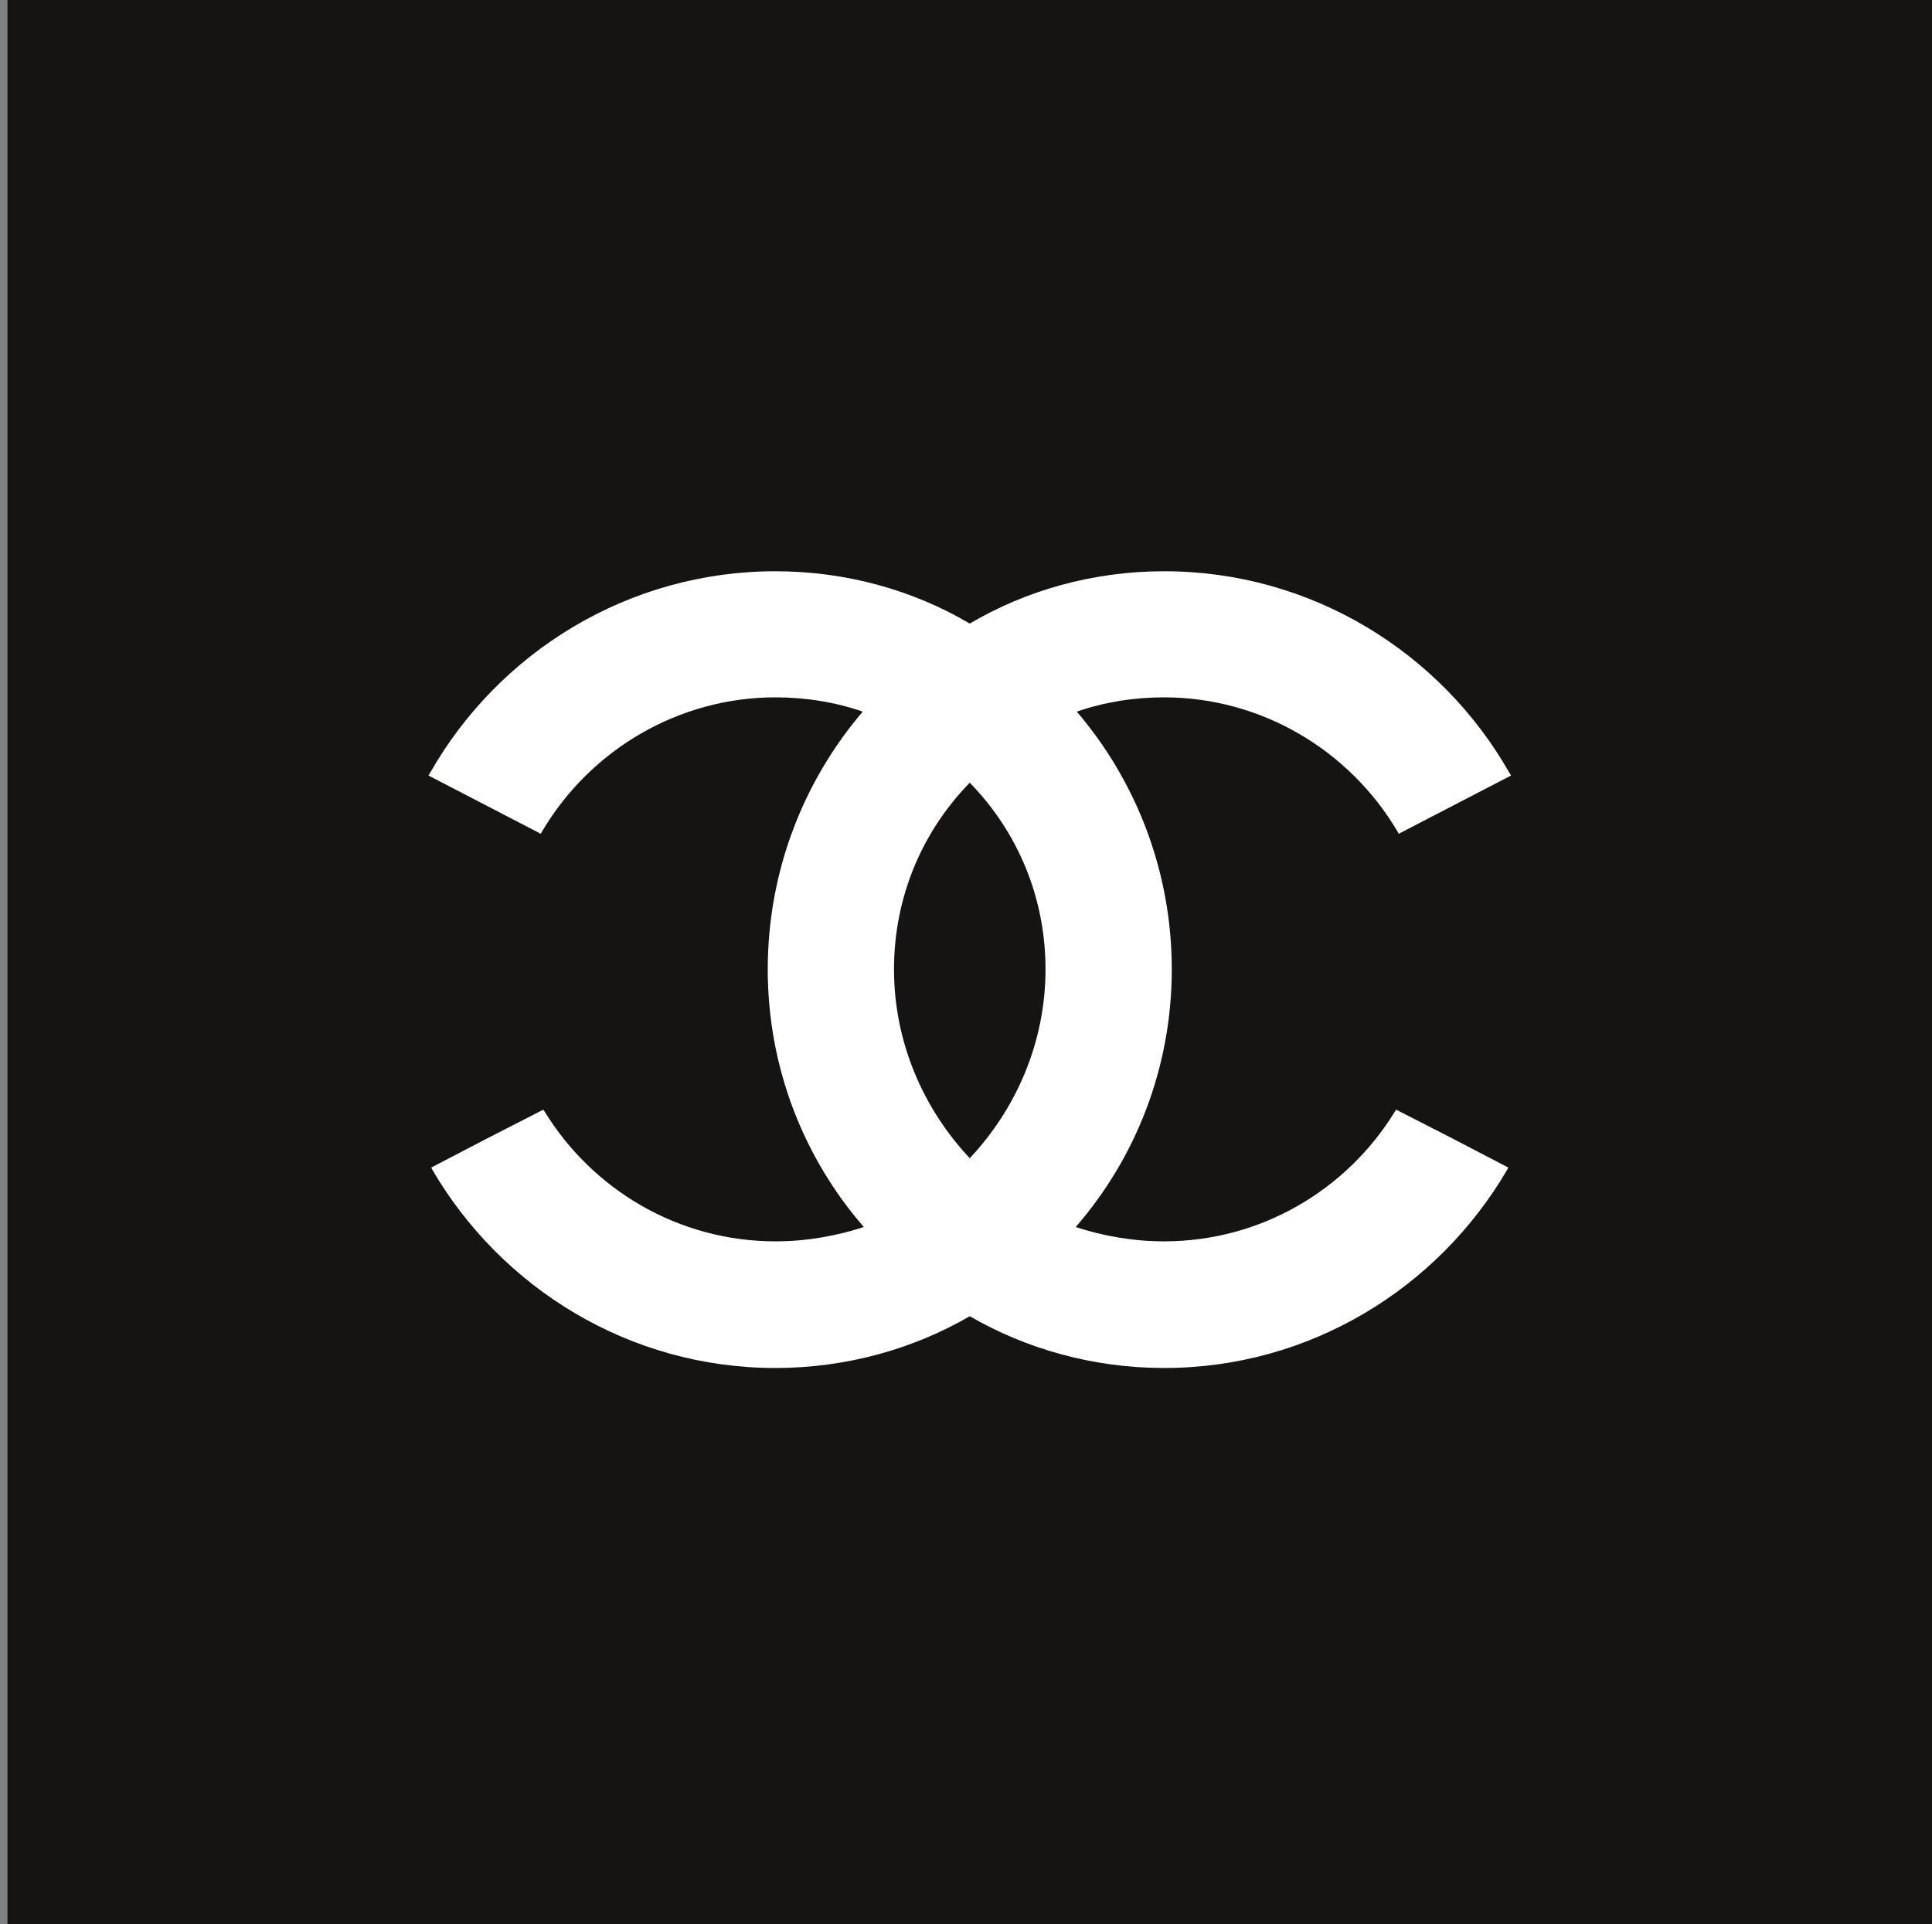
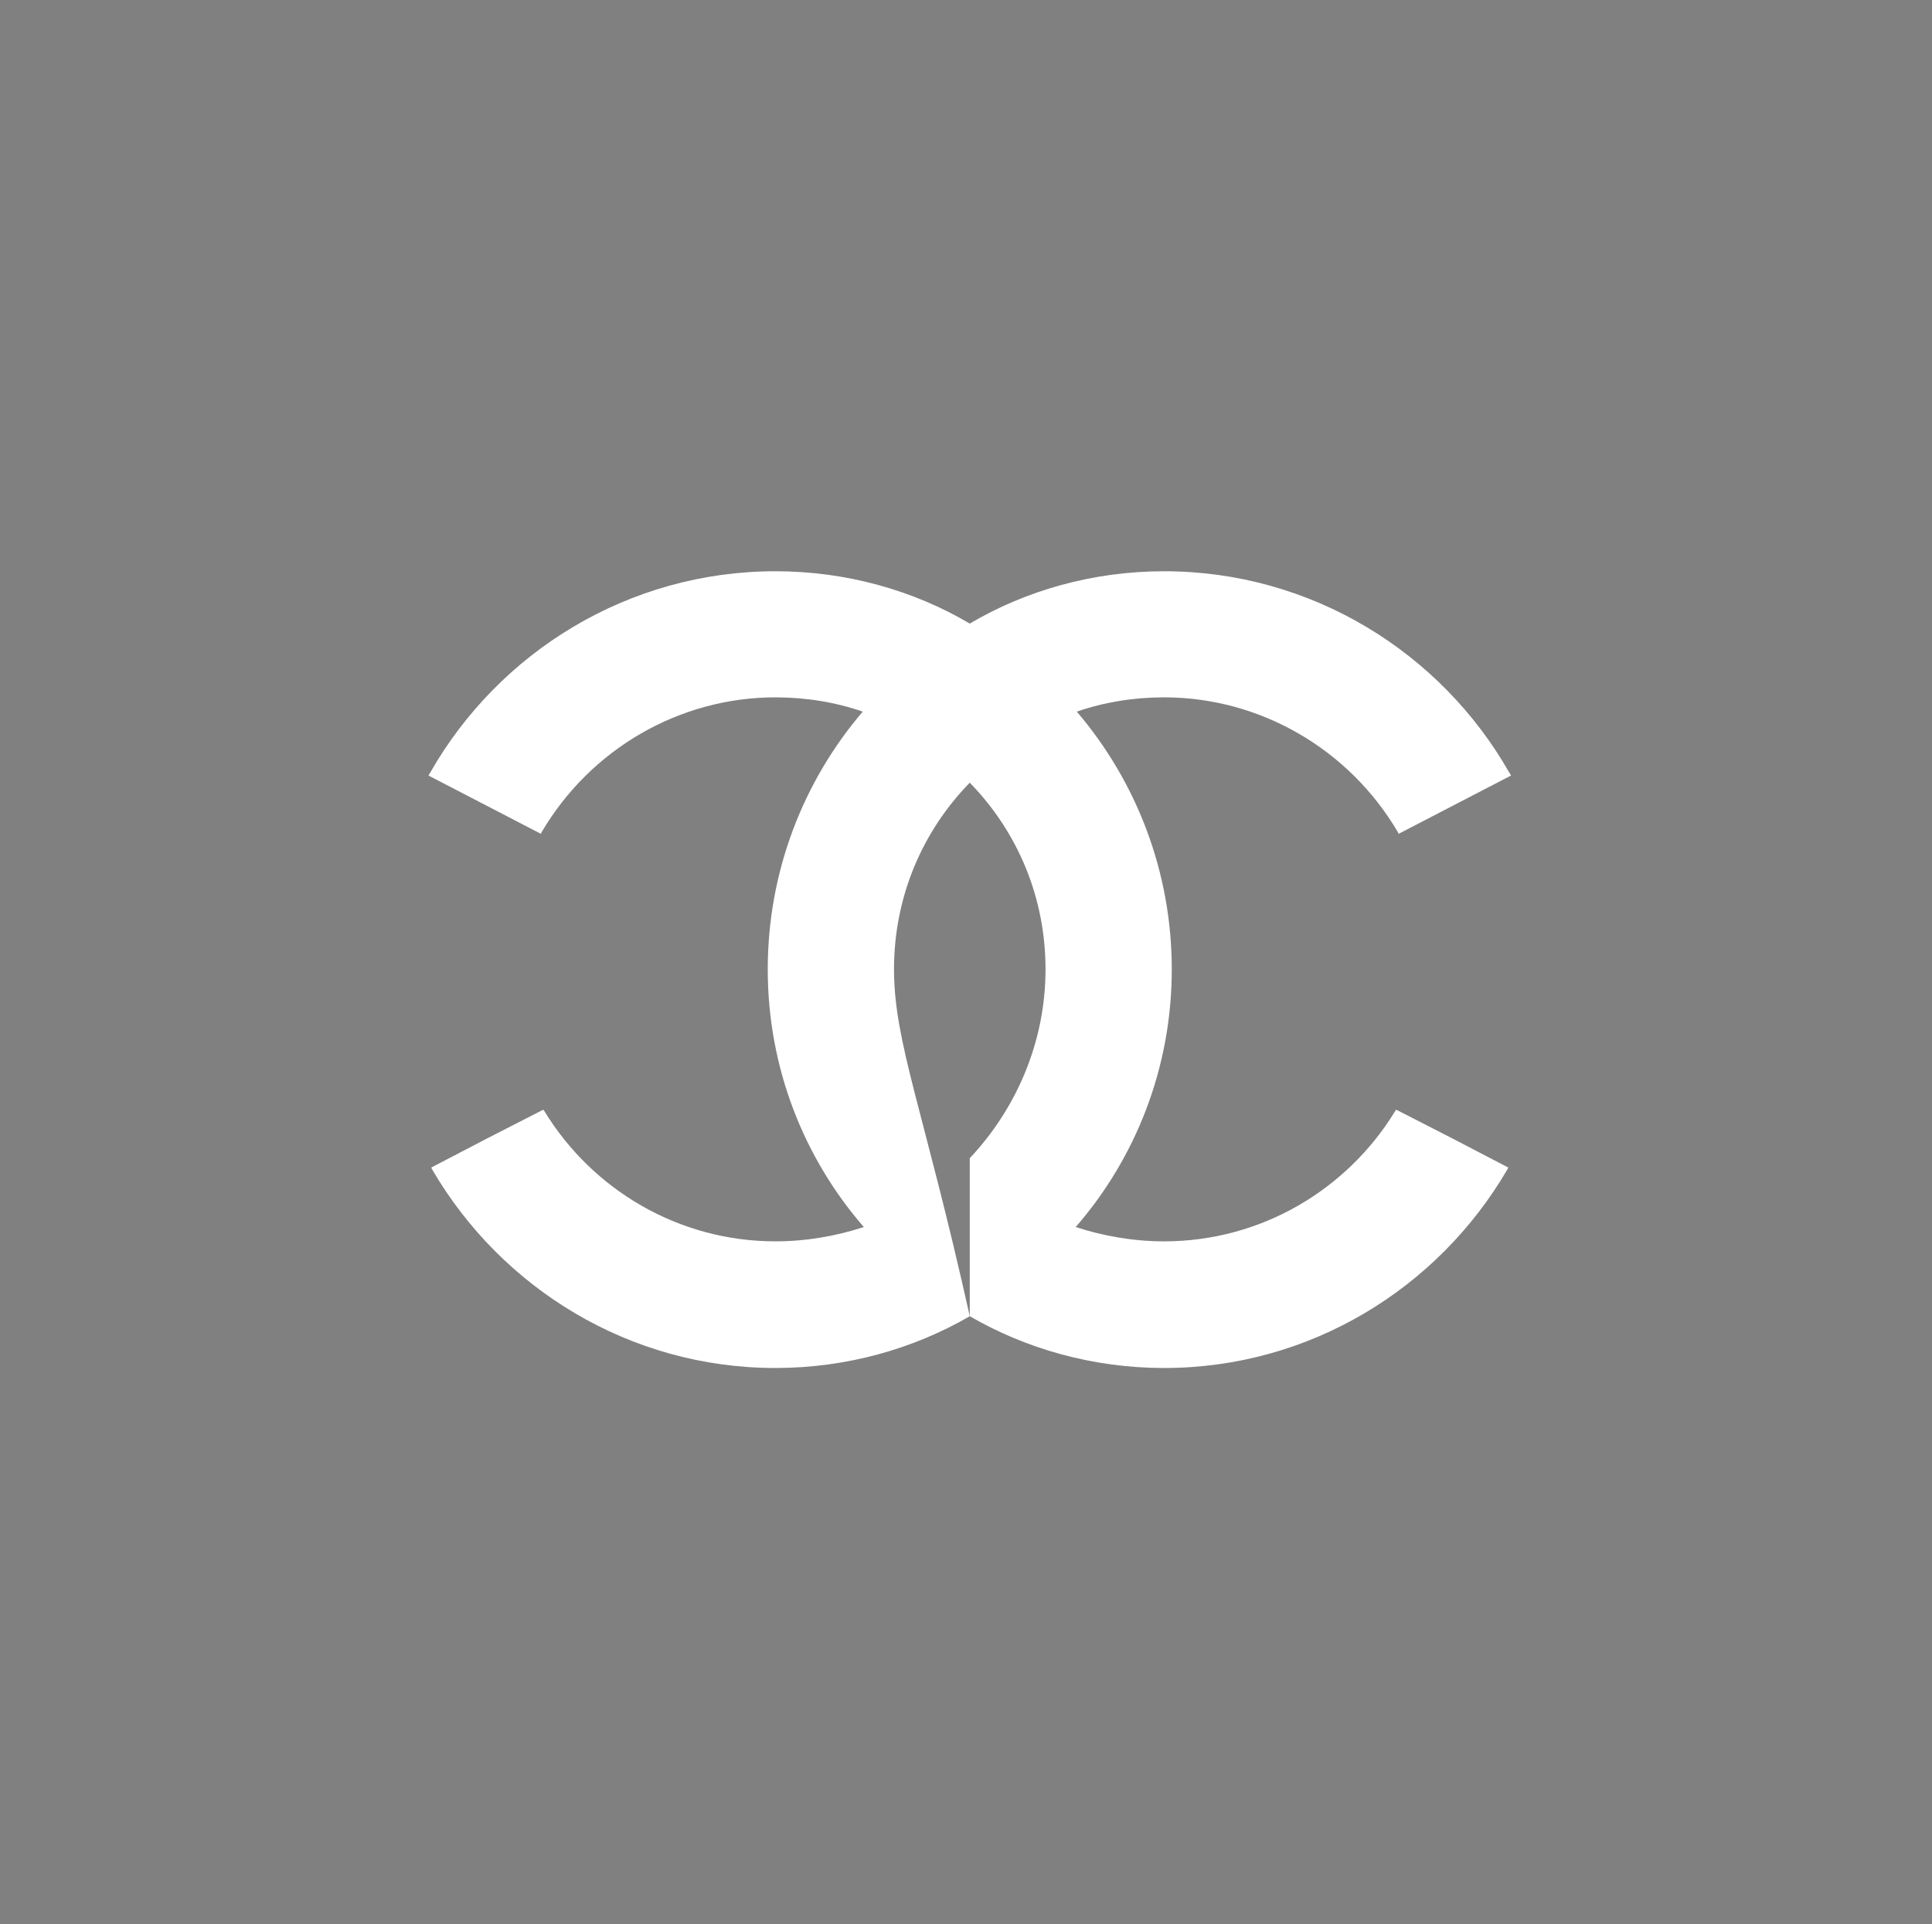
<svg xmlns="http://www.w3.org/2000/svg" width="257px" height="256px" viewBox="0 0 257 256" version="1.1">
  <rect x="0" y="0" width="257" height="256" fill="#808080" stroke="none" />
  <title>ChanelLarge</title>
  <desc>Created with Sketch.</desc>
  <g id="ChanelLarge" stroke="none" stroke-width="1" fill="none" fill-rule="evenodd" transform="translate(1, 0)">
-     <rect fill="#161413" x="0" y="0" width="256" height="256" />
-     <path d="M128.001,175.112 C120.552,179.432 111.642,182 102.148,182 C82.724,182 65.711,171.377 56.509,155.625 C56.509,155.552 56.438,155.552 56.438,155.479 C56.438,155.406 56.363,155.406 56.363,155.333 C56.363,155.333 63.812,151.451 63.812,151.451 C63.812,151.451 71.26,147.64 71.26,147.64 C71.334,147.717 71.409,147.786 71.48,147.936 C77.833,158.263 89.226,165.151 102.148,165.151 C106.314,165.151 110.329,164.419 113.908,163.245 C105.947,154.089 101.128,142.076 101.128,128.962 C101.128,115.924 105.876,103.911 113.762,94.678 C110.184,93.434 106.239,92.776 102.148,92.776 C89.372,92.776 77.541,99.66 71.043,110.722 C70.968,110.796 70.968,110.872 70.968,110.942 C70.968,110.942 56,103.179 56,103.179 C56.071,103.033 56.146,102.887 56.217,102.81 C65.348,86.769 82.578,76 102.148,76 C111.642,76 120.552,78.564 128.001,82.961 C135.449,78.564 144.359,76 153.849,76 C173.42,76 190.654,86.769 199.781,102.81 C199.854,102.887 199.927,103.033 200,103.179 C200,103.179 185.031,110.942 185.031,110.942 C185.031,110.872 185.031,110.796 184.958,110.722 C178.459,99.66 166.63,92.776 153.849,92.776 C149.762,92.776 145.818,93.434 142.239,94.678 C150.125,103.911 154.873,115.924 154.873,128.962 C154.873,142.076 150.054,154.089 142.093,163.245 C145.672,164.419 149.687,165.151 153.849,165.151 C166.776,165.151 178.168,158.263 184.52,147.936 C184.593,147.786 184.666,147.717 184.739,147.64 C184.739,147.64 192.185,151.451 192.185,151.451 C192.185,151.451 199.635,155.333 199.635,155.333 C199.635,155.406 199.562,155.406 199.562,155.479 C199.562,155.552 199.489,155.552 199.489,155.625 C190.289,171.377 173.274,182 153.849,182 C144.359,182 135.449,179.432 128.001,175.112 Z M128.001,154.089 C121.865,147.57 117.923,138.707 117.923,128.962 C117.923,119.366 121.648,110.649 128.001,104.131 C134.353,110.649 138.078,119.366 138.078,128.962 C138.078,138.707 134.133,147.57 128.001,154.089 Z" id="path30" fill="#FFFFFF" />
+     <path d="M128.001,175.112 C120.552,179.432 111.642,182 102.148,182 C82.724,182 65.711,171.377 56.509,155.625 C56.509,155.552 56.438,155.552 56.438,155.479 C56.438,155.406 56.363,155.406 56.363,155.333 C56.363,155.333 63.812,151.451 63.812,151.451 C63.812,151.451 71.26,147.64 71.26,147.64 C71.334,147.717 71.409,147.786 71.48,147.936 C77.833,158.263 89.226,165.151 102.148,165.151 C106.314,165.151 110.329,164.419 113.908,163.245 C105.947,154.089 101.128,142.076 101.128,128.962 C101.128,115.924 105.876,103.911 113.762,94.678 C110.184,93.434 106.239,92.776 102.148,92.776 C89.372,92.776 77.541,99.66 71.043,110.722 C70.968,110.796 70.968,110.872 70.968,110.942 C70.968,110.942 56,103.179 56,103.179 C56.071,103.033 56.146,102.887 56.217,102.81 C65.348,86.769 82.578,76 102.148,76 C111.642,76 120.552,78.564 128.001,82.961 C135.449,78.564 144.359,76 153.849,76 C173.42,76 190.654,86.769 199.781,102.81 C199.854,102.887 199.927,103.033 200,103.179 C200,103.179 185.031,110.942 185.031,110.942 C185.031,110.872 185.031,110.796 184.958,110.722 C178.459,99.66 166.63,92.776 153.849,92.776 C149.762,92.776 145.818,93.434 142.239,94.678 C150.125,103.911 154.873,115.924 154.873,128.962 C154.873,142.076 150.054,154.089 142.093,163.245 C145.672,164.419 149.687,165.151 153.849,165.151 C166.776,165.151 178.168,158.263 184.52,147.936 C184.593,147.786 184.666,147.717 184.739,147.64 C184.739,147.64 192.185,151.451 192.185,151.451 C192.185,151.451 199.635,155.333 199.635,155.333 C199.635,155.406 199.562,155.406 199.562,155.479 C199.562,155.552 199.489,155.552 199.489,155.625 C190.289,171.377 173.274,182 153.849,182 C144.359,182 135.449,179.432 128.001,175.112 Z C121.865,147.57 117.923,138.707 117.923,128.962 C117.923,119.366 121.648,110.649 128.001,104.131 C134.353,110.649 138.078,119.366 138.078,128.962 C138.078,138.707 134.133,147.57 128.001,154.089 Z" id="path30" fill="#FFFFFF" />
  </g>
</svg>